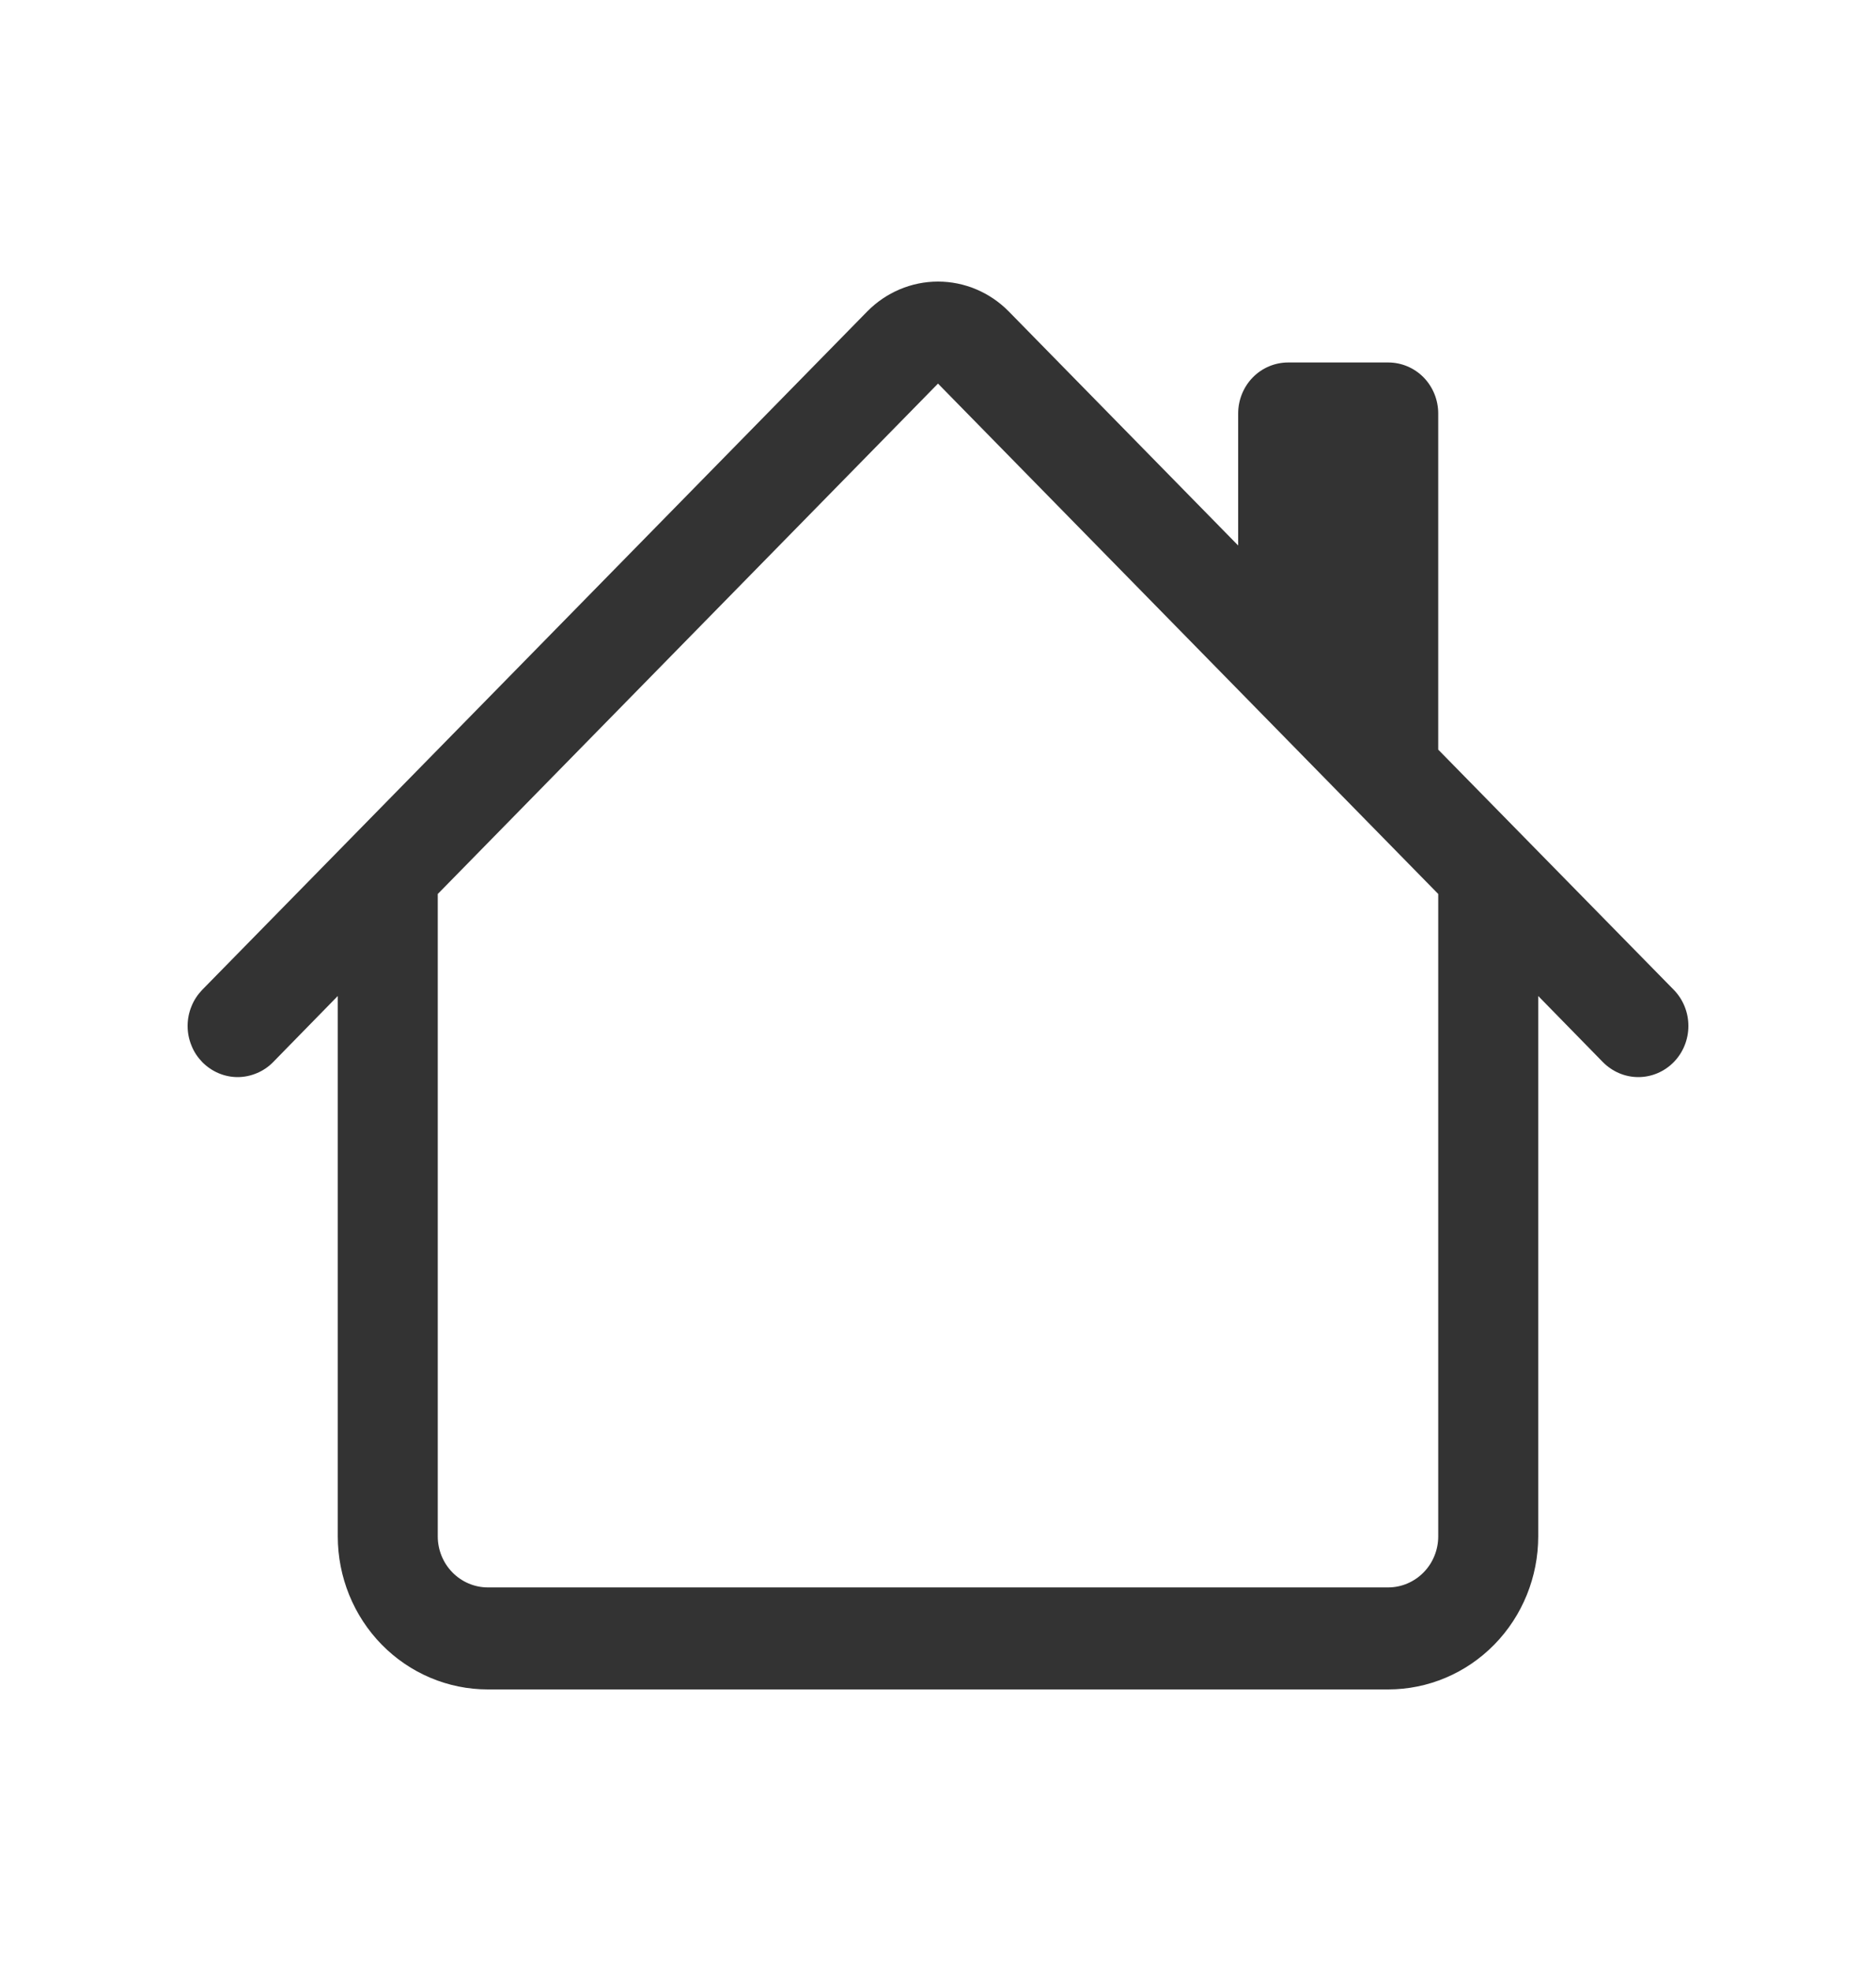
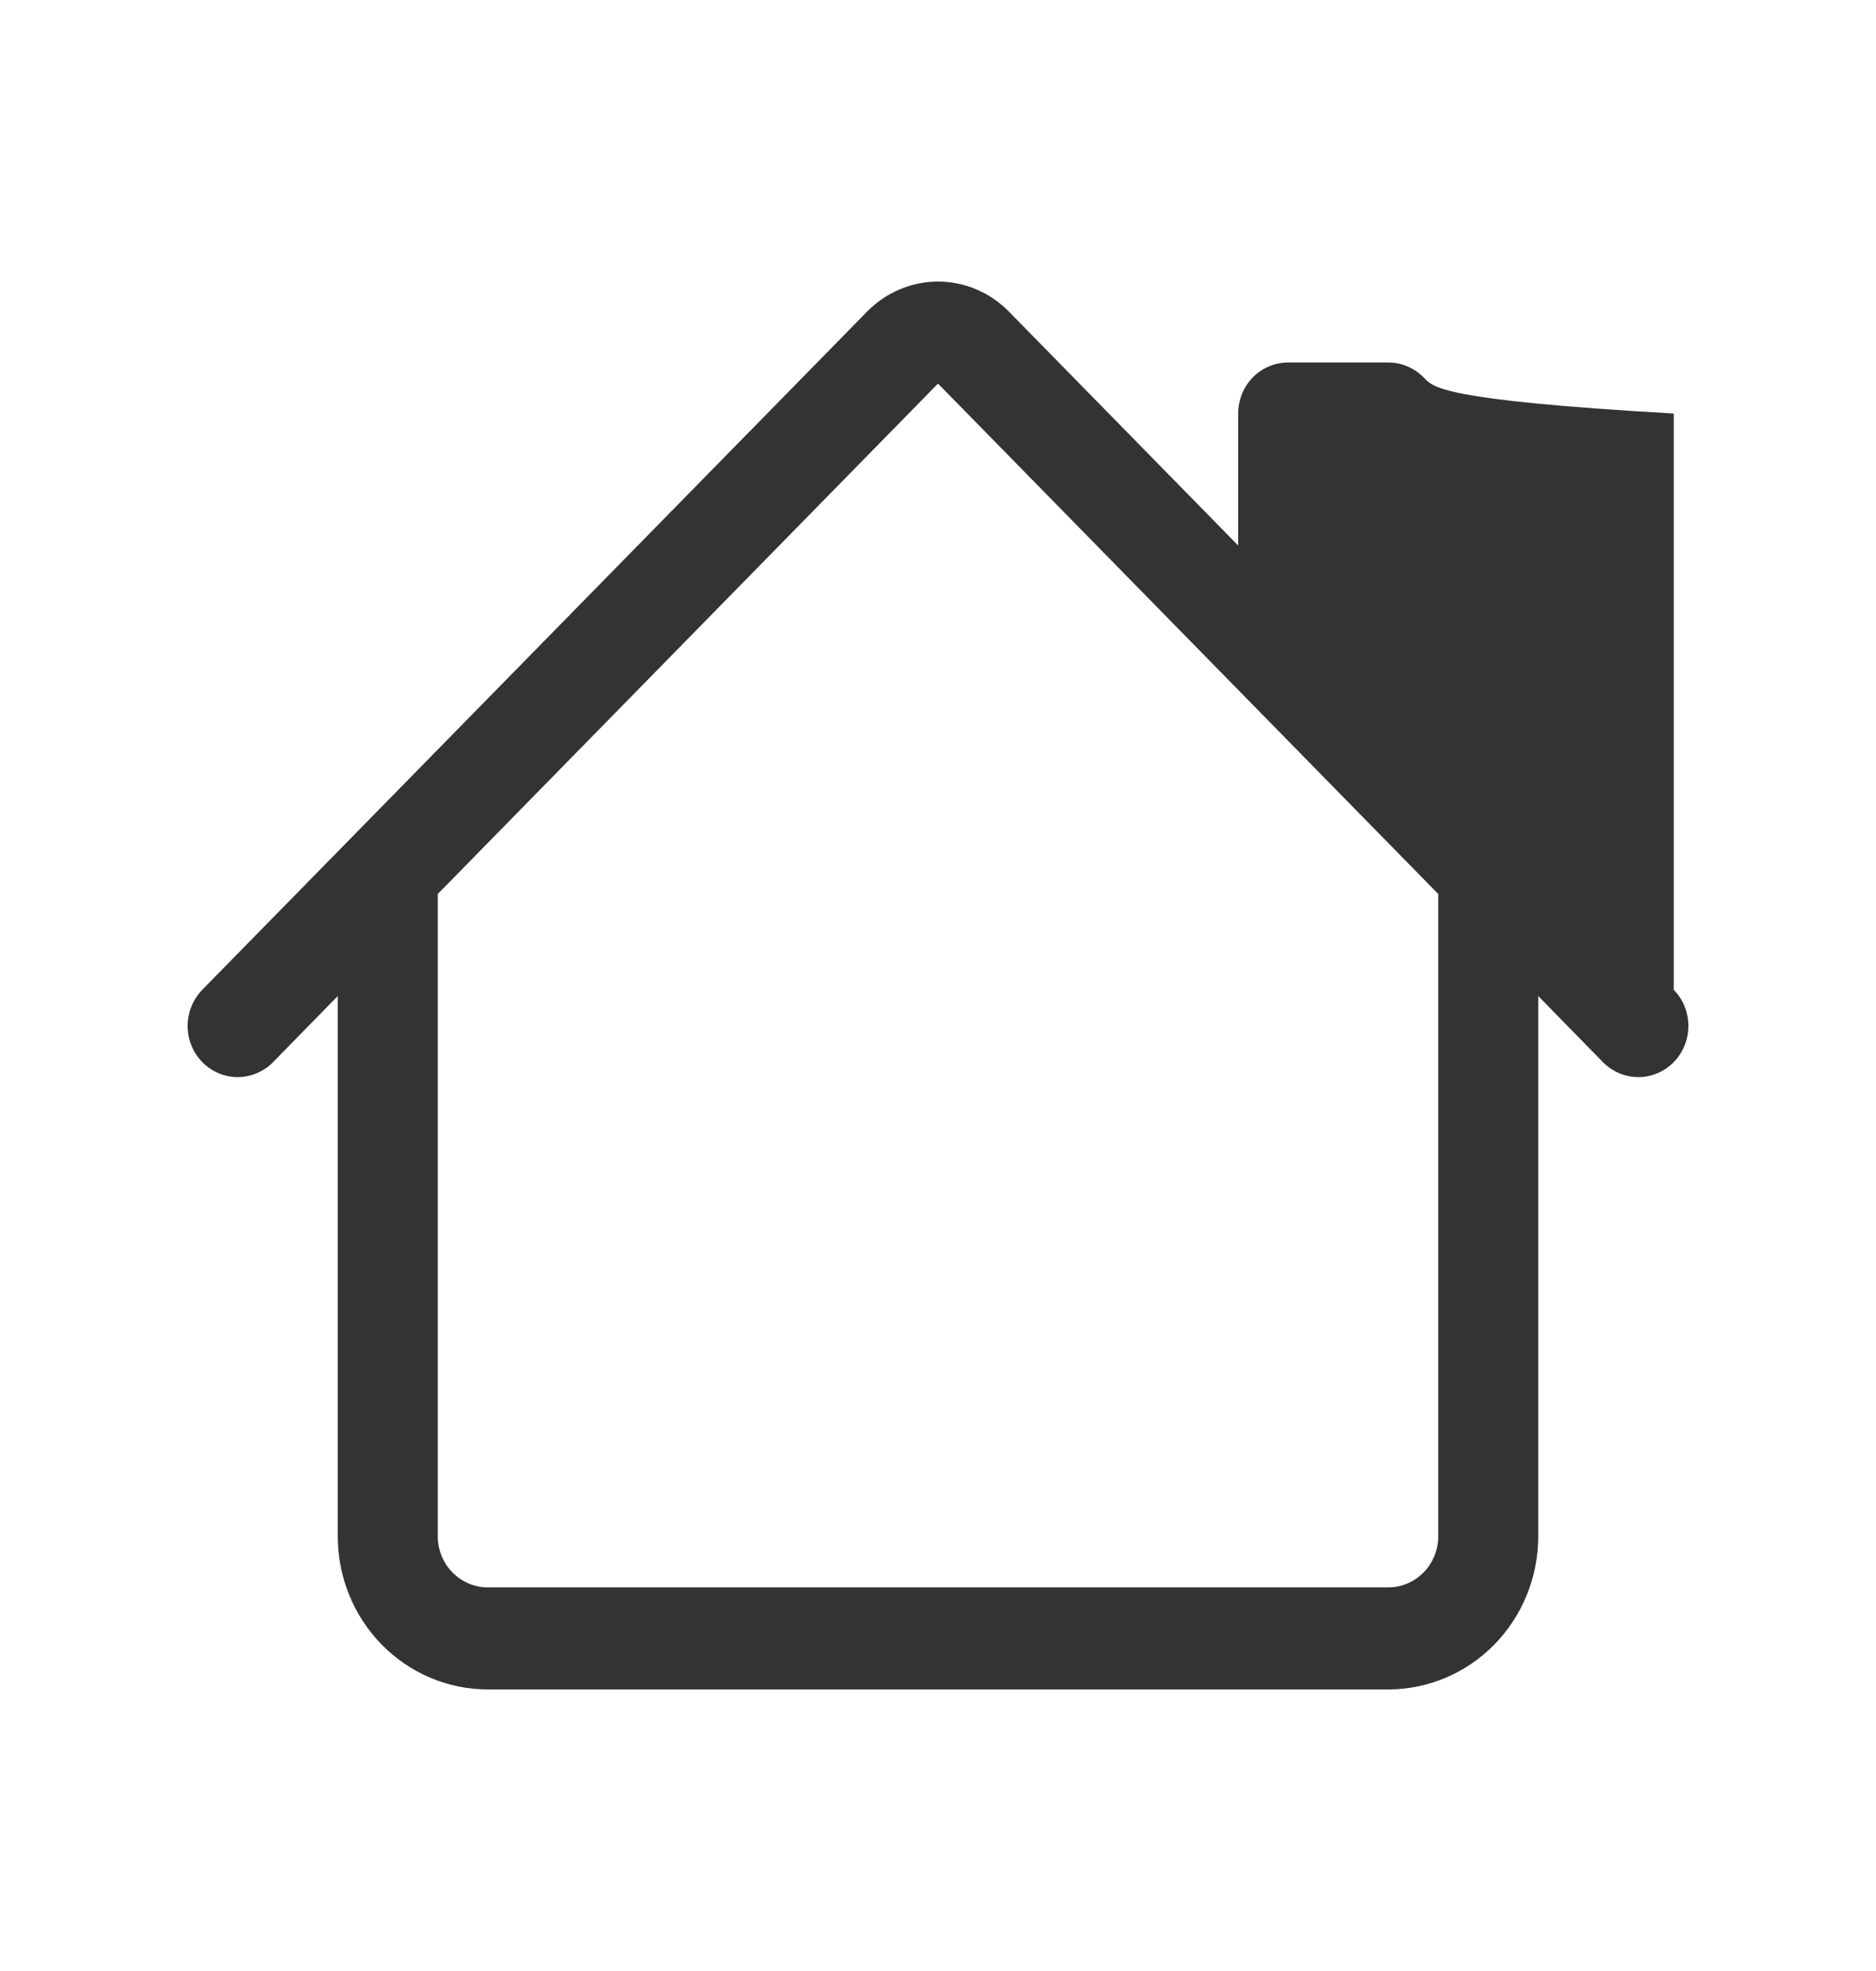
<svg xmlns="http://www.w3.org/2000/svg" width="20" height="21" viewBox="0 0 20 21" fill="none">
-   <path d="M10.754 3.318C10.554 3.115 10.283 3 10 3C9.717 3 9.446 3.115 9.246 3.318L2.156 10.546C2.107 10.597 2.067 10.657 2.041 10.723C2.014 10.789 2 10.86 2 10.931C2 11.003 2.014 11.073 2.041 11.139C2.067 11.206 2.107 11.265 2.156 11.316C2.257 11.418 2.392 11.476 2.534 11.476C2.604 11.476 2.674 11.461 2.738 11.434C2.803 11.407 2.862 11.367 2.912 11.316L3.601 10.612V16.369C3.601 16.801 3.769 17.216 4.069 17.522C4.369 17.828 4.776 18 5.2 18H14.8C15.224 18 15.631 17.828 15.931 17.522C16.231 17.216 16.399 16.801 16.399 16.369V10.612L17.088 11.316C17.189 11.418 17.324 11.476 17.466 11.476C17.608 11.476 17.744 11.418 17.844 11.316C17.944 11.214 18 11.075 18 10.931C18 10.787 17.944 10.648 17.844 10.546L15.333 7.987V4.406C15.333 4.262 15.277 4.123 15.177 4.021C15.077 3.919 14.941 3.862 14.8 3.862H13.733C13.592 3.862 13.456 3.919 13.356 4.021C13.256 4.123 13.2 4.262 13.2 4.406V5.812L10.754 3.318ZM15.333 9.525V16.369C15.333 16.513 15.277 16.651 15.177 16.753C15.077 16.855 14.941 16.913 14.8 16.913H5.2C5.059 16.913 4.923 16.855 4.823 16.753C4.723 16.651 4.667 16.513 4.667 16.369V9.525L10 4.087L15.333 9.525Z" fill="#333333" />
+   <path d="M10.754 3.318C10.554 3.115 10.283 3 10 3C9.717 3 9.446 3.115 9.246 3.318L2.156 10.546C2.107 10.597 2.067 10.657 2.041 10.723C2.014 10.789 2 10.86 2 10.931C2 11.003 2.014 11.073 2.041 11.139C2.067 11.206 2.107 11.265 2.156 11.316C2.257 11.418 2.392 11.476 2.534 11.476C2.604 11.476 2.674 11.461 2.738 11.434C2.803 11.407 2.862 11.367 2.912 11.316L3.601 10.612V16.369C3.601 16.801 3.769 17.216 4.069 17.522C4.369 17.828 4.776 18 5.2 18H14.8C15.224 18 15.631 17.828 15.931 17.522C16.231 17.216 16.399 16.801 16.399 16.369V10.612L17.088 11.316C17.189 11.418 17.324 11.476 17.466 11.476C17.608 11.476 17.744 11.418 17.844 11.316C17.944 11.214 18 11.075 18 10.931C18 10.787 17.944 10.648 17.844 10.546V4.406C15.333 4.262 15.277 4.123 15.177 4.021C15.077 3.919 14.941 3.862 14.8 3.862H13.733C13.592 3.862 13.456 3.919 13.356 4.021C13.256 4.123 13.2 4.262 13.2 4.406V5.812L10.754 3.318ZM15.333 9.525V16.369C15.333 16.513 15.277 16.651 15.177 16.753C15.077 16.855 14.941 16.913 14.8 16.913H5.2C5.059 16.913 4.923 16.855 4.823 16.753C4.723 16.651 4.667 16.513 4.667 16.369V9.525L10 4.087L15.333 9.525Z" fill="#333333" />
</svg>